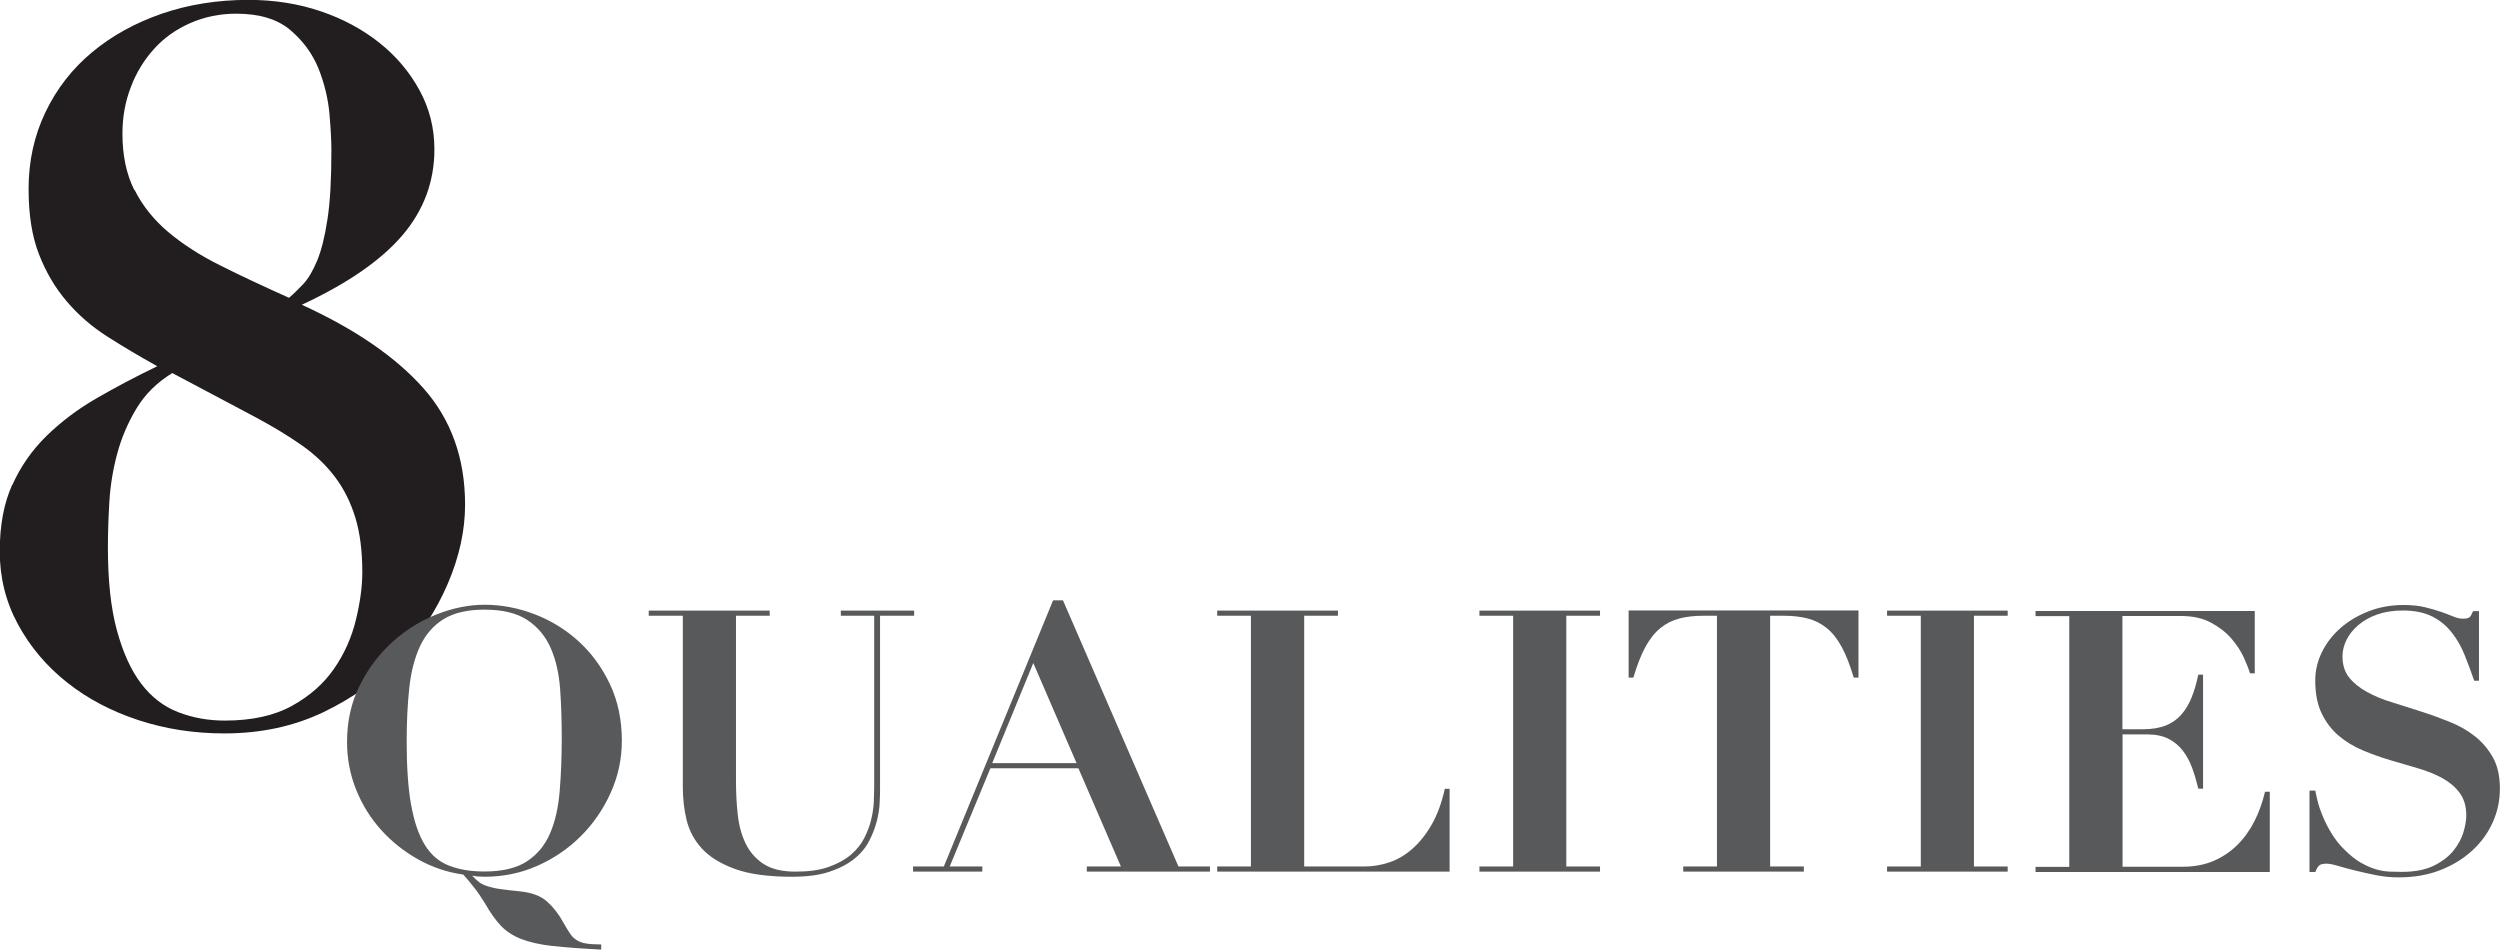
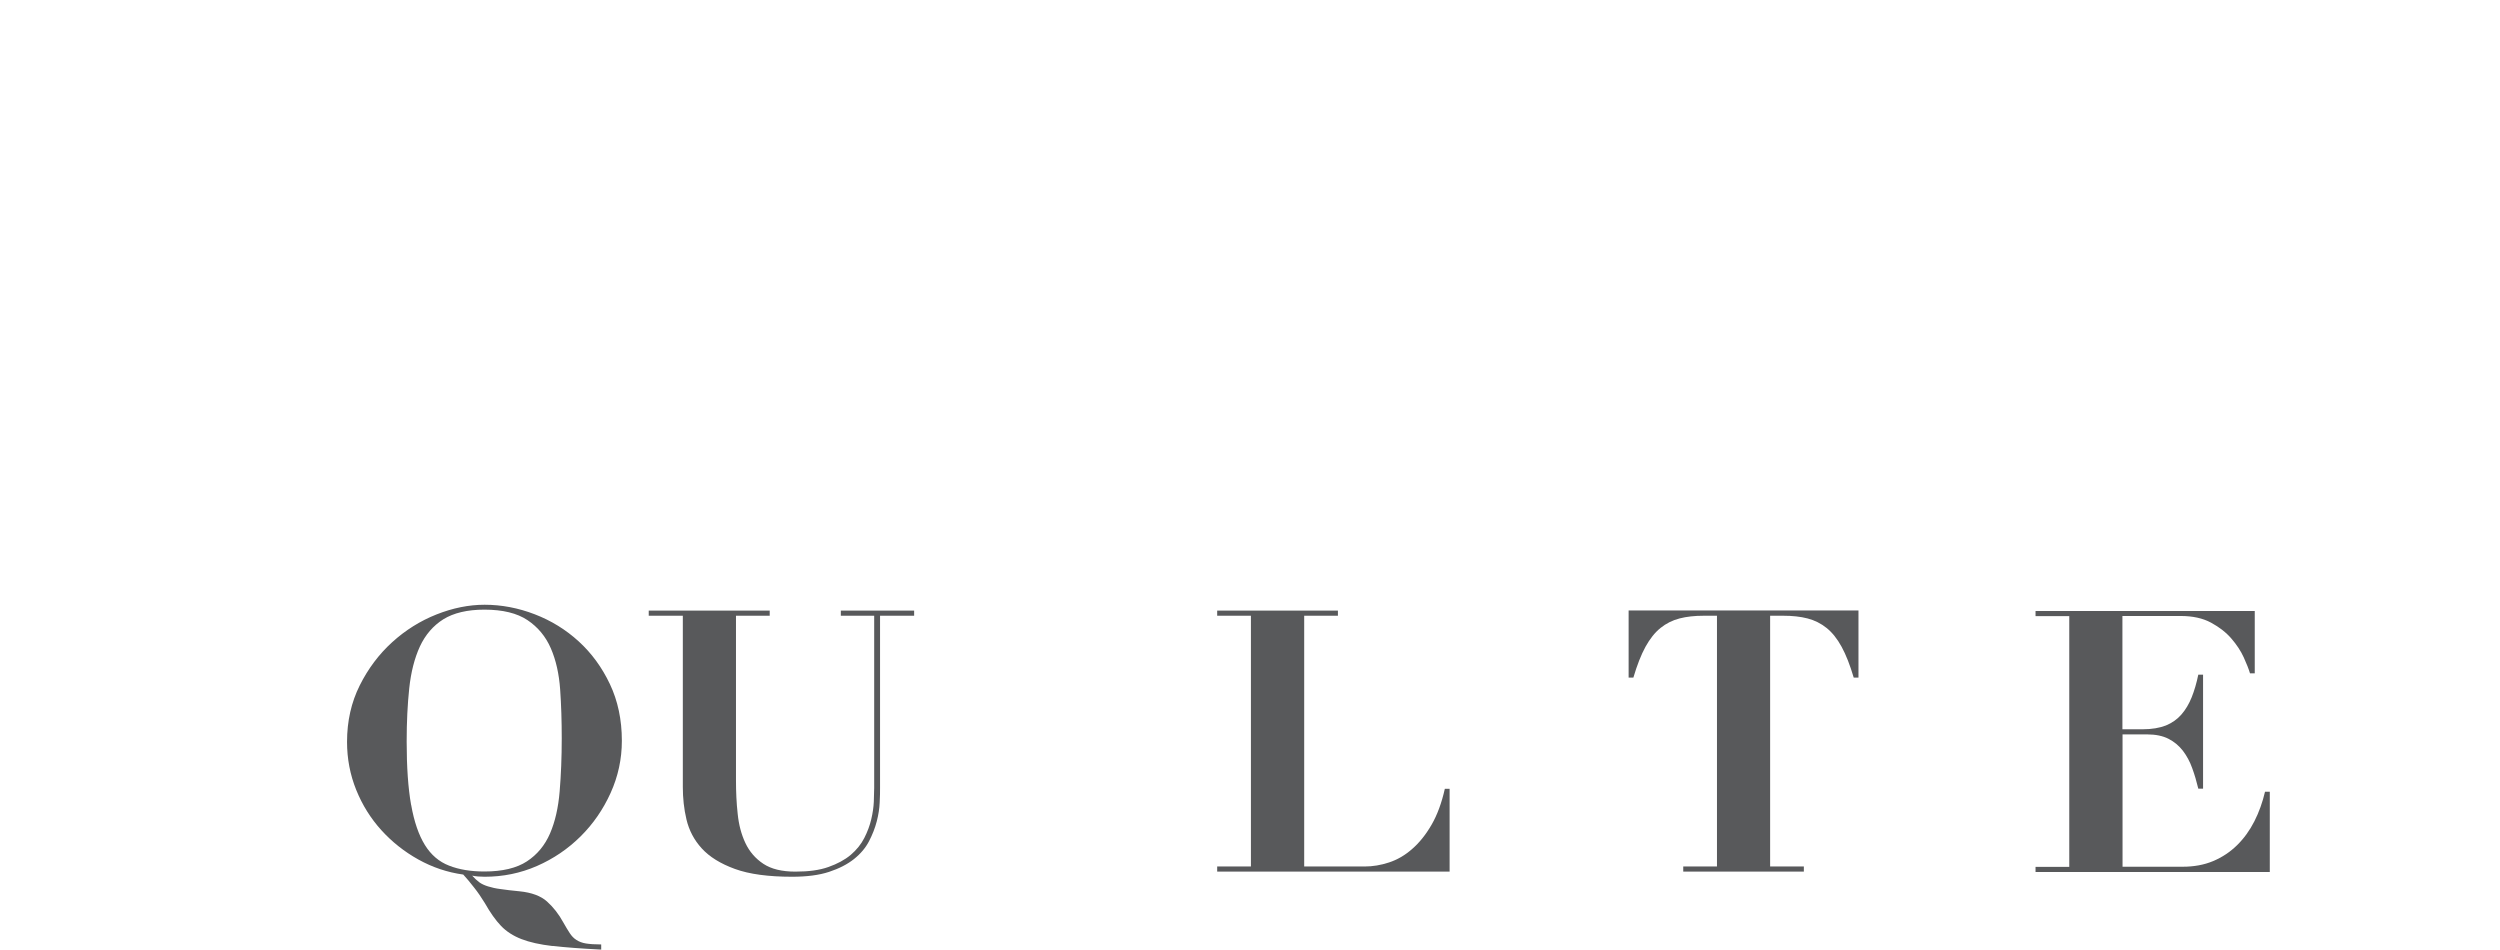
<svg xmlns="http://www.w3.org/2000/svg" id="_レイヤー_2" data-name="レイヤー 2" viewBox="0 0 204.59 77.72">
  <defs>
    <style>
      .cls-1 {
        fill: #221e1f;
      }

      .cls-2 {
        fill: #58595b;
      }
    </style>
  </defs>
  <g id="_レイヤー_1-2" data-name="レイヤー 1">
-     <path class="cls-1" d="m1.01,39.69c.67-1.51,1.61-2.85,2.79-4.01,1.19-1.16,2.55-2.19,4.09-3.08s3.2-1.77,4.98-2.63c-1.46-.81-2.82-1.62-4.09-2.43-1.27-.81-2.38-1.77-3.32-2.88-.95-1.11-1.7-2.39-2.27-3.85s-.85-3.24-.85-5.35c0-2.27.46-4.36,1.38-6.28.92-1.92,2.19-3.55,3.81-4.9,1.62-1.35,3.52-2.4,5.71-3.16,2.19-.75,4.55-1.13,7.09-1.13,2.11,0,4.08.31,5.91.93,1.83.62,3.44,1.49,4.82,2.59s2.47,2.4,3.28,3.89c.81,1.49,1.21,3.09,1.21,4.82,0,2.65-.88,5-2.63,7.05-1.76,2.05-4.5,3.94-8.22,5.67,4.37,2,7.69,4.28,9.96,6.84,2.27,2.57,3.4,5.74,3.4,9.52,0,2.11-.47,4.27-1.42,6.48-.95,2.21-2.27,4.23-3.97,6.04-1.7,1.81-3.77,3.29-6.2,4.46-2.43,1.16-5.13,1.74-8.1,1.74-2.48,0-4.83-.36-7.05-1.09-2.21-.73-4.16-1.75-5.83-3.08-1.67-1.32-3.01-2.9-4.01-4.74-1-1.83-1.5-3.83-1.5-5.99s.34-3.92,1.01-5.43Zm10.17-6.28c-.7,1.16-1.23,2.39-1.58,3.69-.35,1.29-.57,2.62-.65,3.97s-.12,2.59-.12,3.73c0,2.7.24,4.95.73,6.76.49,1.81,1.15,3.27,1.98,4.37.84,1.11,1.85,1.89,3.04,2.35,1.19.46,2.46.69,3.81.69,2.21,0,4.05-.4,5.51-1.21,1.46-.81,2.6-1.82,3.44-3.04.84-1.21,1.43-2.54,1.78-3.97.35-1.43.53-2.74.53-3.93,0-1.73-.19-3.21-.57-4.46-.38-1.24-.93-2.35-1.66-3.32-.73-.97-1.63-1.83-2.71-2.59-1.08-.76-2.32-1.51-3.73-2.27l-6.88-3.65c-1.24.76-2.21,1.71-2.92,2.88Zm-.16-17.86c.65,1.3,1.57,2.44,2.75,3.44,1.19,1,2.62,1.92,4.29,2.75,1.67.84,3.54,1.71,5.59,2.63.38-.32.77-.7,1.17-1.13.41-.43.78-1.07,1.13-1.9.35-.84.63-1.97.85-3.4s.32-3.31.32-5.63c0-.76-.05-1.75-.16-3-.11-1.24-.41-2.47-.89-3.69-.49-1.21-1.26-2.27-2.31-3.16s-2.53-1.34-4.42-1.34c-1.35,0-2.61.26-3.77.77-1.16.51-2.15,1.21-2.96,2.11-.81.89-1.45,1.93-1.9,3.12-.46,1.19-.69,2.46-.69,3.81,0,1.78.32,3.32.97,4.62Z" />
    <g>
      <path class="cls-2" d="m45.22,77.42c-1.03-.12-1.88-.31-2.55-.57-.67-.26-1.23-.62-1.67-1.08-.44-.46-.88-1.08-1.32-1.86-.28-.46-.58-.9-.9-1.3-.32-.41-.61-.76-.87-1.04-1.3-.18-2.52-.59-3.67-1.23-1.15-.64-2.16-1.44-3.03-2.4-.87-.96-1.56-2.06-2.06-3.3s-.75-2.55-.75-3.93c0-1.7.35-3.24,1.04-4.62.69-1.38,1.58-2.56,2.66-3.54,1.08-.98,2.29-1.74,3.63-2.27,1.34-.53,2.65-.79,3.93-.79,1.38,0,2.75.26,4.1.78,1.35.52,2.55,1.26,3.6,2.22s1.9,2.12,2.55,3.49c.65,1.37.98,2.92.98,4.64,0,1.5-.31,2.92-.92,4.27-.61,1.35-1.43,2.54-2.46,3.56-1.03,1.02-2.22,1.83-3.57,2.42-1.35.59-2.78.88-4.28.88-.38,0-.72-.03-1.02-.09.2.22.39.4.58.54.19.14.43.25.72.34s.63.17,1.04.22c.4.06.91.12,1.53.18,1,.1,1.75.38,2.26.84s.96,1.03,1.33,1.71c.2.36.38.65.53.88.15.23.33.42.54.55.21.14.47.24.78.29.31.05.72.08,1.25.08v.42c-1.62-.08-2.95-.18-3.97-.3Zm-11.57-11.54c.24,1.37.62,2.46,1.12,3.27s1.17,1.38,1.98,1.69c.81.32,1.77.48,2.89.48,1.48,0,2.64-.28,3.48-.83s1.47-1.31,1.89-2.28c.42-.97.68-2.12.79-3.45s.17-2.78.17-4.34c0-1.4-.04-2.73-.13-4-.09-1.27-.34-2.39-.76-3.36-.42-.97-1.06-1.74-1.91-2.31-.85-.57-2.03-.86-3.53-.86-1.4,0-2.52.27-3.36.79-.84.53-1.48,1.28-1.92,2.23-.44.96-.73,2.1-.87,3.42-.14,1.32-.21,2.77-.21,4.35,0,2.08.12,3.81.36,5.17Z" />
      <path class="cls-2" d="m62.99,49.97v.42h-2.76v13.47c0,.94.04,1.86.14,2.75.09.89.3,1.68.63,2.38s.82,1.27,1.47,1.7c.65.43,1.52.64,2.62.64s1.98-.12,2.71-.38,1.33-.58,1.82-.99c.48-.41.85-.87,1.11-1.38.26-.51.45-1.02.57-1.53s.19-.99.21-1.44c.02-.45.03-.83.03-1.12v-14.1h-2.73v-.42h6v.42h-2.79v14.07c0,.32,0,.73-.03,1.22-.02.49-.1,1-.24,1.54-.14.54-.35,1.08-.63,1.62-.28.54-.69,1.03-1.23,1.46-.54.43-1.22.78-2.04,1.05-.82.27-1.83.4-3.03.4-1.94,0-3.5-.21-4.68-.64s-2.08-.99-2.71-1.68c-.63-.69-1.04-1.48-1.25-2.36s-.3-1.77-.3-2.67v-14.01h-2.79v-.42h9.9Z" />
-       <path class="cls-2" d="m77.24,70.91l8.94-21.78h.81l9.45,21.78h2.58v.42h-10.08v-.42h2.79l-3.48-8.04h-7.2l-3.33,8.04h2.67v.42h-5.67v-.42h2.52Zm3.96-8.46h6.9l-3.54-8.19-3.36,8.19Z" />
      <path class="cls-2" d="m109.49,49.97v.42h-2.76v20.52h4.95c.66,0,1.32-.11,1.99-.33.67-.22,1.3-.58,1.89-1.1.59-.51,1.12-1.17,1.59-1.98s.83-1.79,1.09-2.95h.39v6.78h-19.02v-.42h2.76v-20.52h-2.76v-.42h9.87Z" />
-       <path class="cls-2" d="m130.94,49.97v.42h-2.76v20.52h2.76v.42h-9.87v-.42h2.76v-20.52h-2.76v-.42h9.87Z" />
      <path class="cls-2" d="m139.43,50.39c-.74,0-1.4.07-1.98.22s-1.1.41-1.56.78c-.46.37-.87.89-1.23,1.54-.36.66-.69,1.5-.99,2.52h-.39v-5.49h18.81v5.49h-.39c-.3-1.02-.63-1.86-.99-2.52-.36-.66-.77-1.17-1.23-1.54-.46-.37-.98-.63-1.56-.78s-1.24-.22-1.98-.22h-1.08v20.52h2.76v.42h-9.87v-.42h2.76v-20.52h-1.08Z" />
-       <path class="cls-2" d="m164.3,49.97v.42h-2.76v20.52h2.76v.42h-9.87v-.42h2.76v-20.52h-2.76v-.42h9.87Z" />
      <path class="cls-2" d="m184.52,49.97v5.13h-.39c-.1-.34-.27-.77-.51-1.3-.24-.53-.58-1.04-1.01-1.54-.43-.5-.98-.93-1.66-1.3-.68-.37-1.51-.55-2.49-.55h-4.77v9.27h1.68c.74,0,1.36-.11,1.88-.31.51-.21.93-.51,1.27-.9.34-.39.62-.86.84-1.41.22-.55.4-1.17.54-1.85h.39v9.33h-.39c-.14-.58-.3-1.14-.5-1.68-.19-.54-.45-1.01-.76-1.42-.32-.41-.71-.74-1.18-.98-.47-.24-1.06-.36-1.75-.36h-2.01v10.83h4.92c.92,0,1.75-.15,2.49-.46s1.4-.75,1.96-1.3c.57-.56,1.04-1.21,1.42-1.96s.67-1.56.87-2.42h.39v6.57h-19.17v-.42h2.76v-20.52h-2.76v-.42h17.94Z" />
-       <path class="cls-2" d="m189.47,64.67c.04.24.11.55.21.95.1.39.25.81.44,1.26.19.45.43.91.72,1.38s.64.91,1.06,1.31c.46.46.91.81,1.34,1.05.43.24.84.42,1.23.53.39.11.76.17,1.11.18.35.01.67.02.97.02,1.06,0,1.93-.17,2.61-.5.68-.33,1.21-.74,1.6-1.21.39-.48.67-.99.83-1.51.16-.53.24-1,.24-1.4,0-.74-.18-1.35-.53-1.83s-.82-.88-1.39-1.2c-.58-.32-1.24-.59-1.98-.81s-1.5-.44-2.28-.67c-.78-.23-1.54-.5-2.28-.81-.74-.31-1.4-.71-1.98-1.2s-1.04-1.1-1.39-1.82c-.35-.72-.53-1.62-.53-2.7,0-.8.18-1.57.54-2.31.36-.74.86-1.39,1.5-1.96.64-.57,1.41-1.03,2.29-1.38s1.86-.53,2.9-.53c.66,0,1.24.06,1.74.18.5.12.94.25,1.32.38.38.13.71.26,1,.38.29.12.56.18.79.18.28,0,.46-.04.56-.13.09-.09.18-.25.28-.49h.48v5.7h-.39c-.24-.7-.5-1.39-.77-2.07-.27-.68-.61-1.29-1.04-1.84-.42-.55-.95-1-1.59-1.33s-1.45-.51-2.43-.51c-.8,0-1.5.11-2.12.33s-1.12.51-1.54.87c-.42.36-.74.76-.96,1.2-.22.44-.33.89-.33,1.35,0,.7.18,1.28.55,1.74s.86.85,1.46,1.18c.6.33,1.29.62,2.06.85.77.24,1.56.49,2.37.75.81.26,1.6.55,2.37.86.77.31,1.46.71,2.06,1.19.6.48,1.08,1.06,1.46,1.74.37.68.55,1.52.55,2.52s-.2,1.91-.6,2.79c-.4.88-.97,1.65-1.7,2.31-.73.66-1.6,1.19-2.61,1.58s-2.13.58-3.38.58c-.62,0-1.23-.06-1.84-.18-.61-.12-1.18-.25-1.71-.38-.53-.13-1-.26-1.41-.38-.41-.12-.71-.18-.92-.18-.28,0-.48.04-.6.13s-.23.28-.33.55h-.48v-6.66h.45Z" />
    </g>
  </g>
</svg>